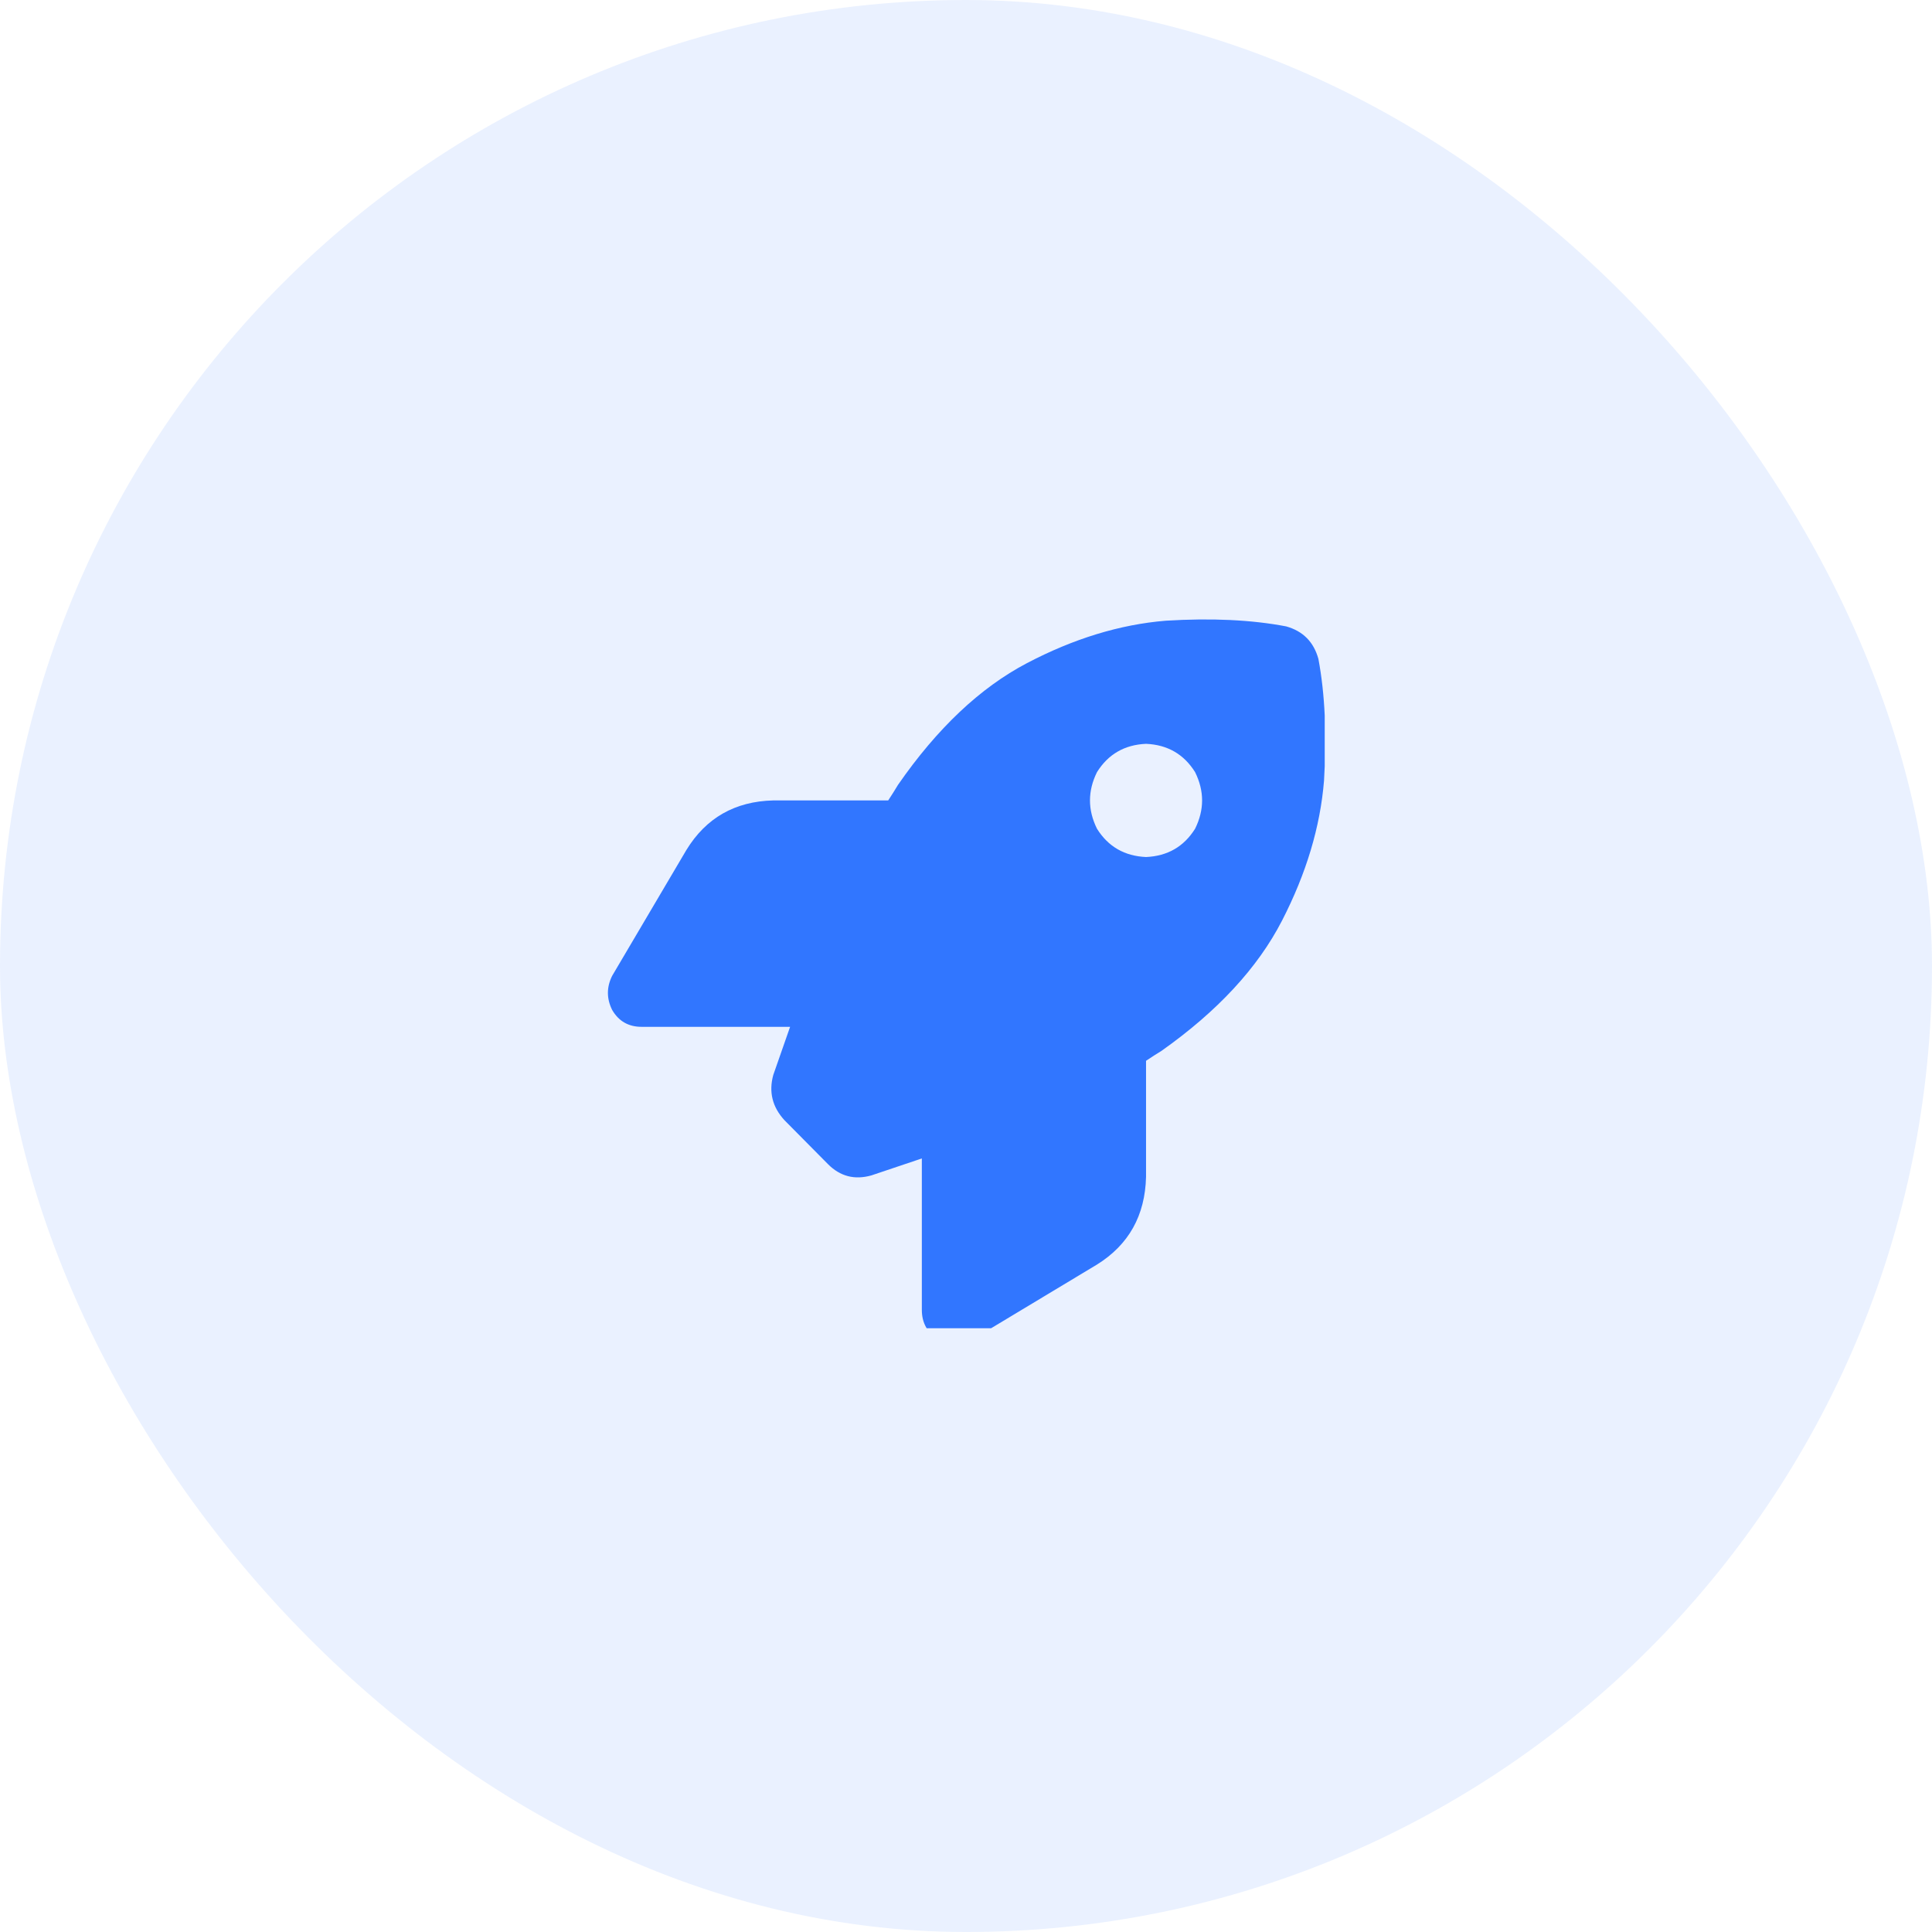
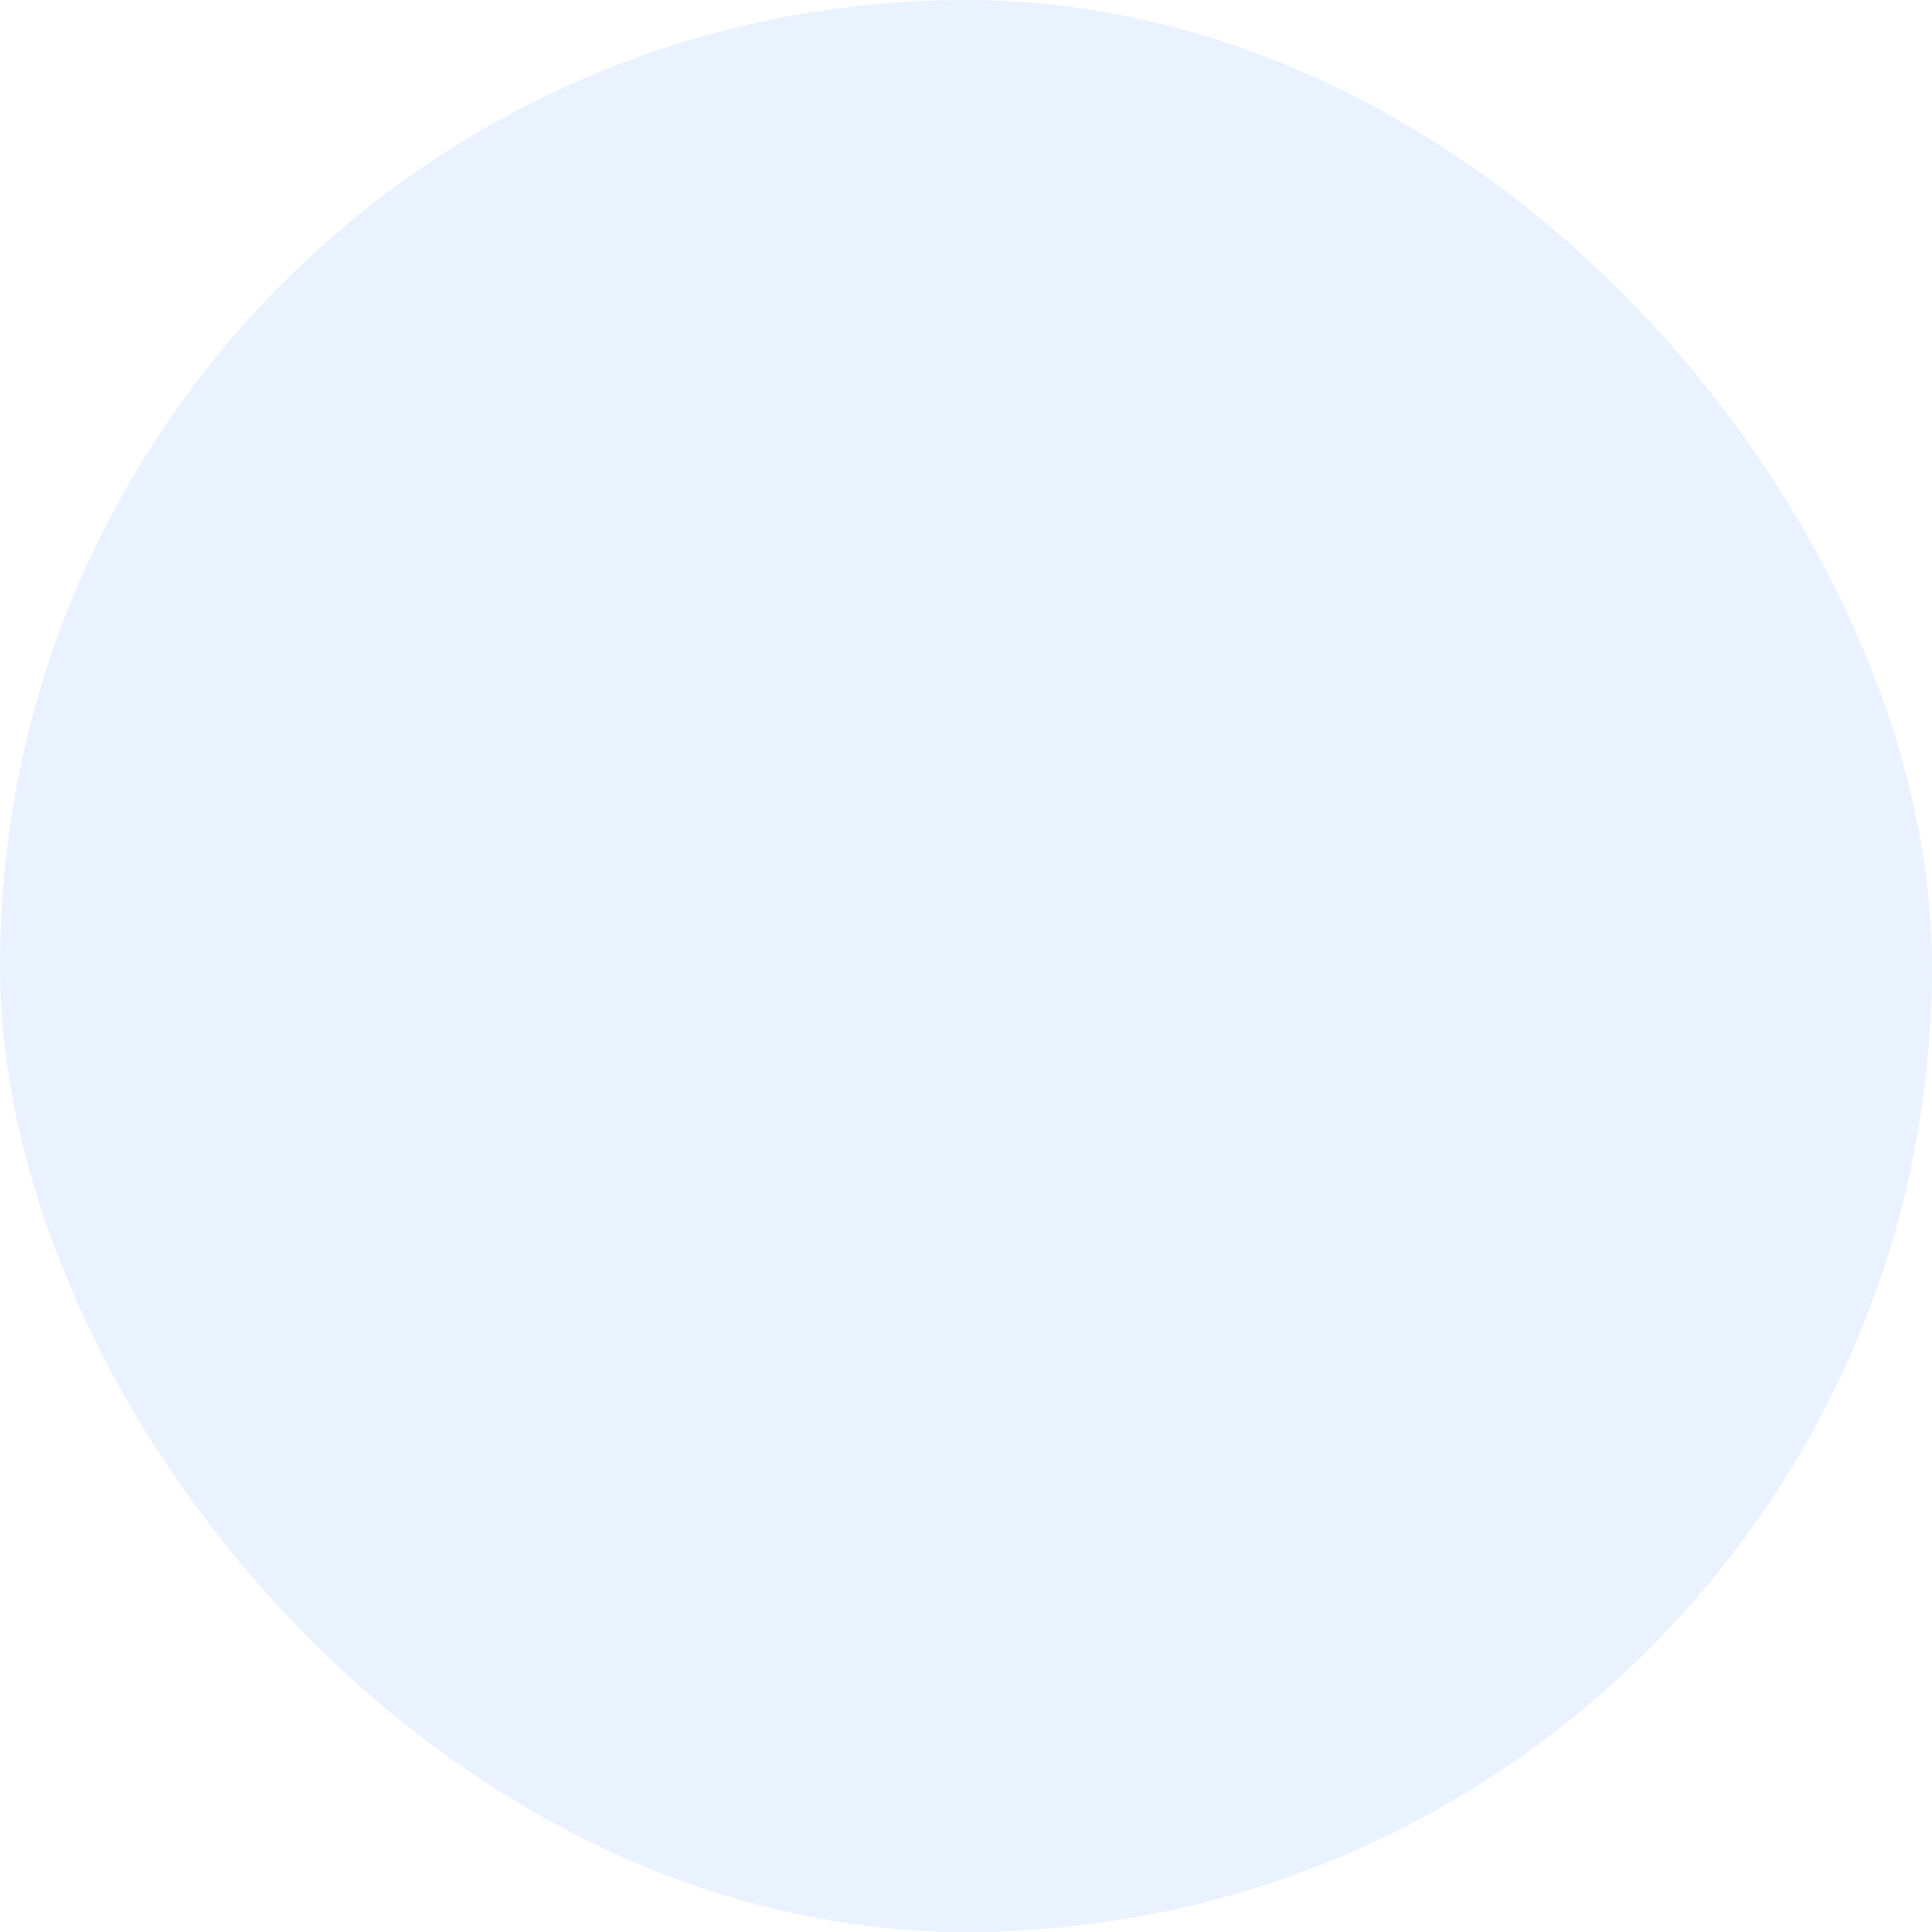
<svg xmlns="http://www.w3.org/2000/svg" fill="none" version="1.1" width="64" height="64" viewBox="0 0 64 64">
  <defs>
    <clipPath id="master_svg0_16_5054">
      <rect x="19.883" y="20" width="24" height="24" rx="0" />
    </clipPath>
  </defs>
  <g>
    <rect x="0" y="0" width="64" height="64" rx="32" fill="#3176FF" fill-opacity="0.1" style="mix-blend-mode:passthrough" />
    <g>
-       <rect x="20" y="16" width="24" height="32" rx="0" fill="#000000" fill-opacity="0" style="mix-blend-mode:passthrough" />
      <g clip-path="url(#master_svg0_16_5054)">
        <g transform="matrix(1,0,0,-1,0,89.031)">
          <g>
-             <path d="M27.426,50.469L25.987,51.922L27.426,50.469L25.987,51.922Q25.384,52.578,25.616,53.422Q25.848,54.078,26.173,55.016L21.252,55.016Q20.602,55.016,20.277,55.578Q19.999,56.141,20.277,56.703L22.738,60.875Q23.713,62.469,25.616,62.516L29.423,62.516Q29.608,62.797,29.747,63.031Q31.697,65.844,34.018,67.063Q36.339,68.281,38.614,68.469Q40.889,68.609,42.606,68.281Q43.442,68.047,43.674,67.203Q43.999,65.469,43.86,63.172Q43.674,60.875,42.467,58.531Q41.26,56.188,38.475,54.219Q38.243,54.078,37.964,53.891L37.964,50.047Q37.918,48.125,36.339,47.141L32.208,44.656Q31.651,44.375,31.094,44.656Q30.537,44.984,30.537,45.641L30.537,50.656Q29.562,50.328,28.865,50.094Q28.03,49.859,27.426,50.469ZM37.964,60.641Q39.032,60.688,39.589,61.578Q40.053,62.516,39.589,63.453Q39.032,64.344,37.964,64.391Q36.896,64.344,36.339,63.453Q35.875,62.516,36.339,61.578Q36.896,60.688,37.964,60.641Z" fill="#3176FF" fill-opacity="1" style="mix-blend-mode:passthrough" />
-           </g>
+             </g>
        </g>
      </g>
    </g>
  </g>
</svg>